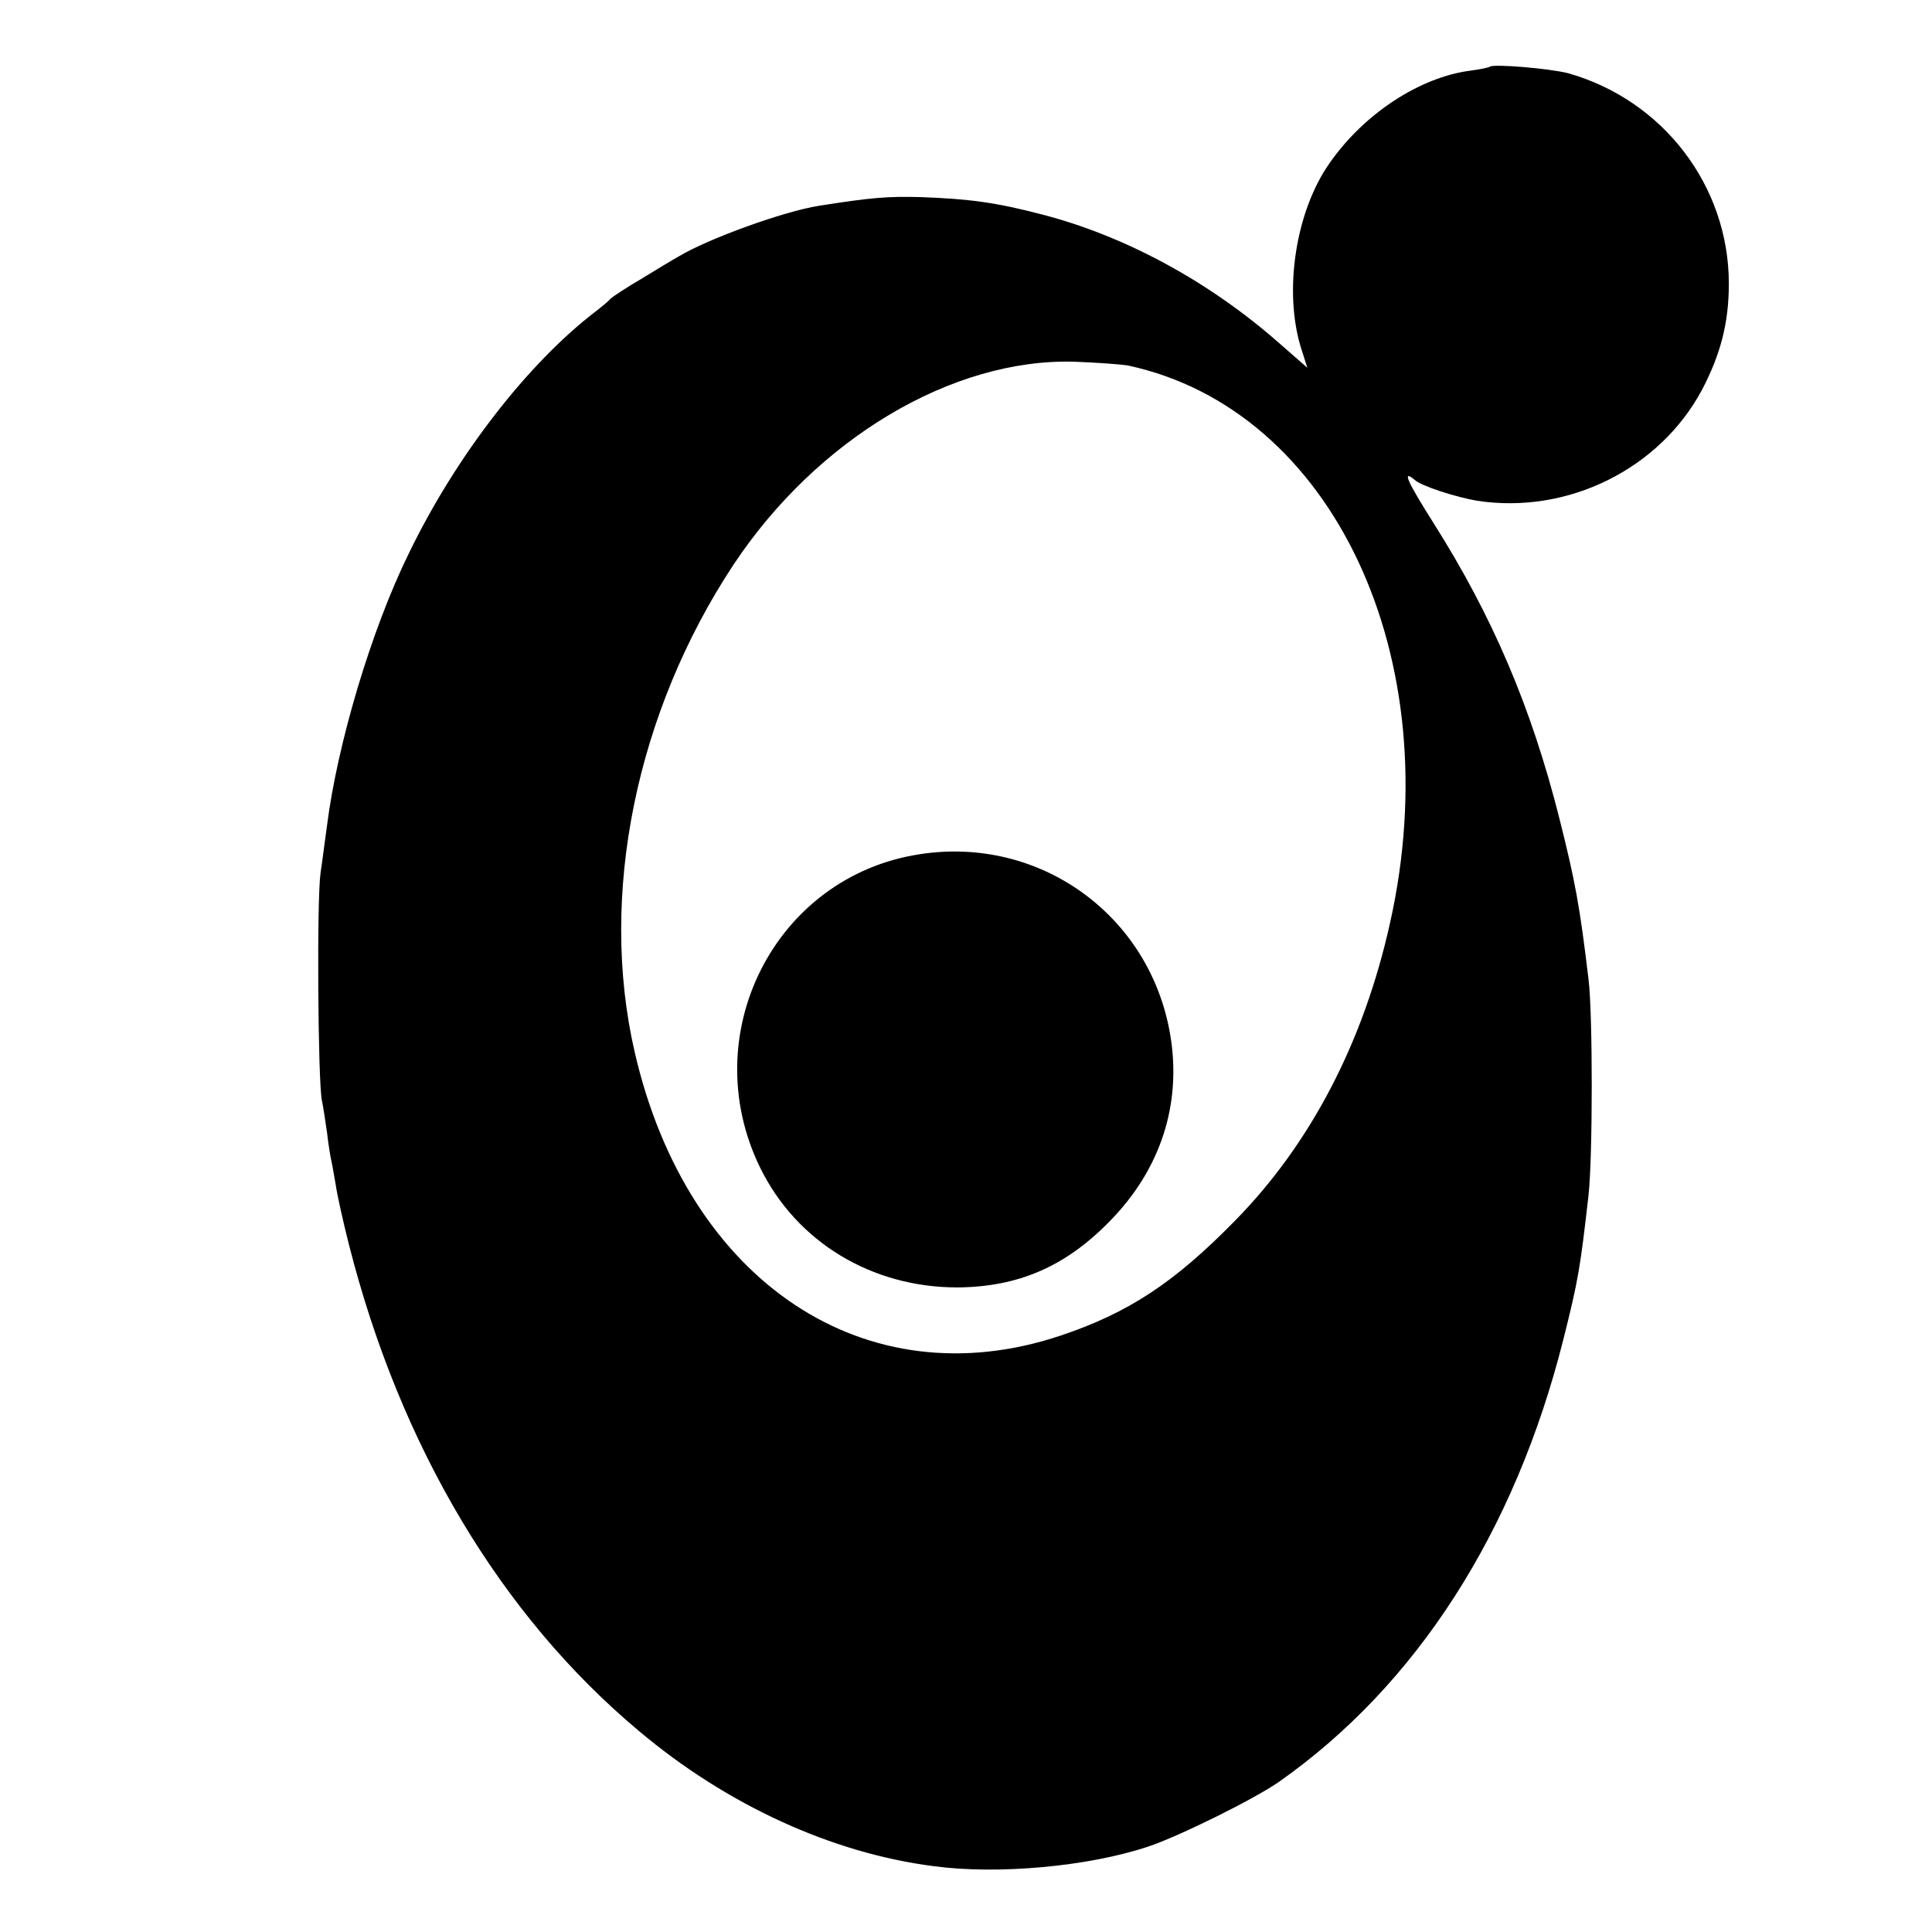
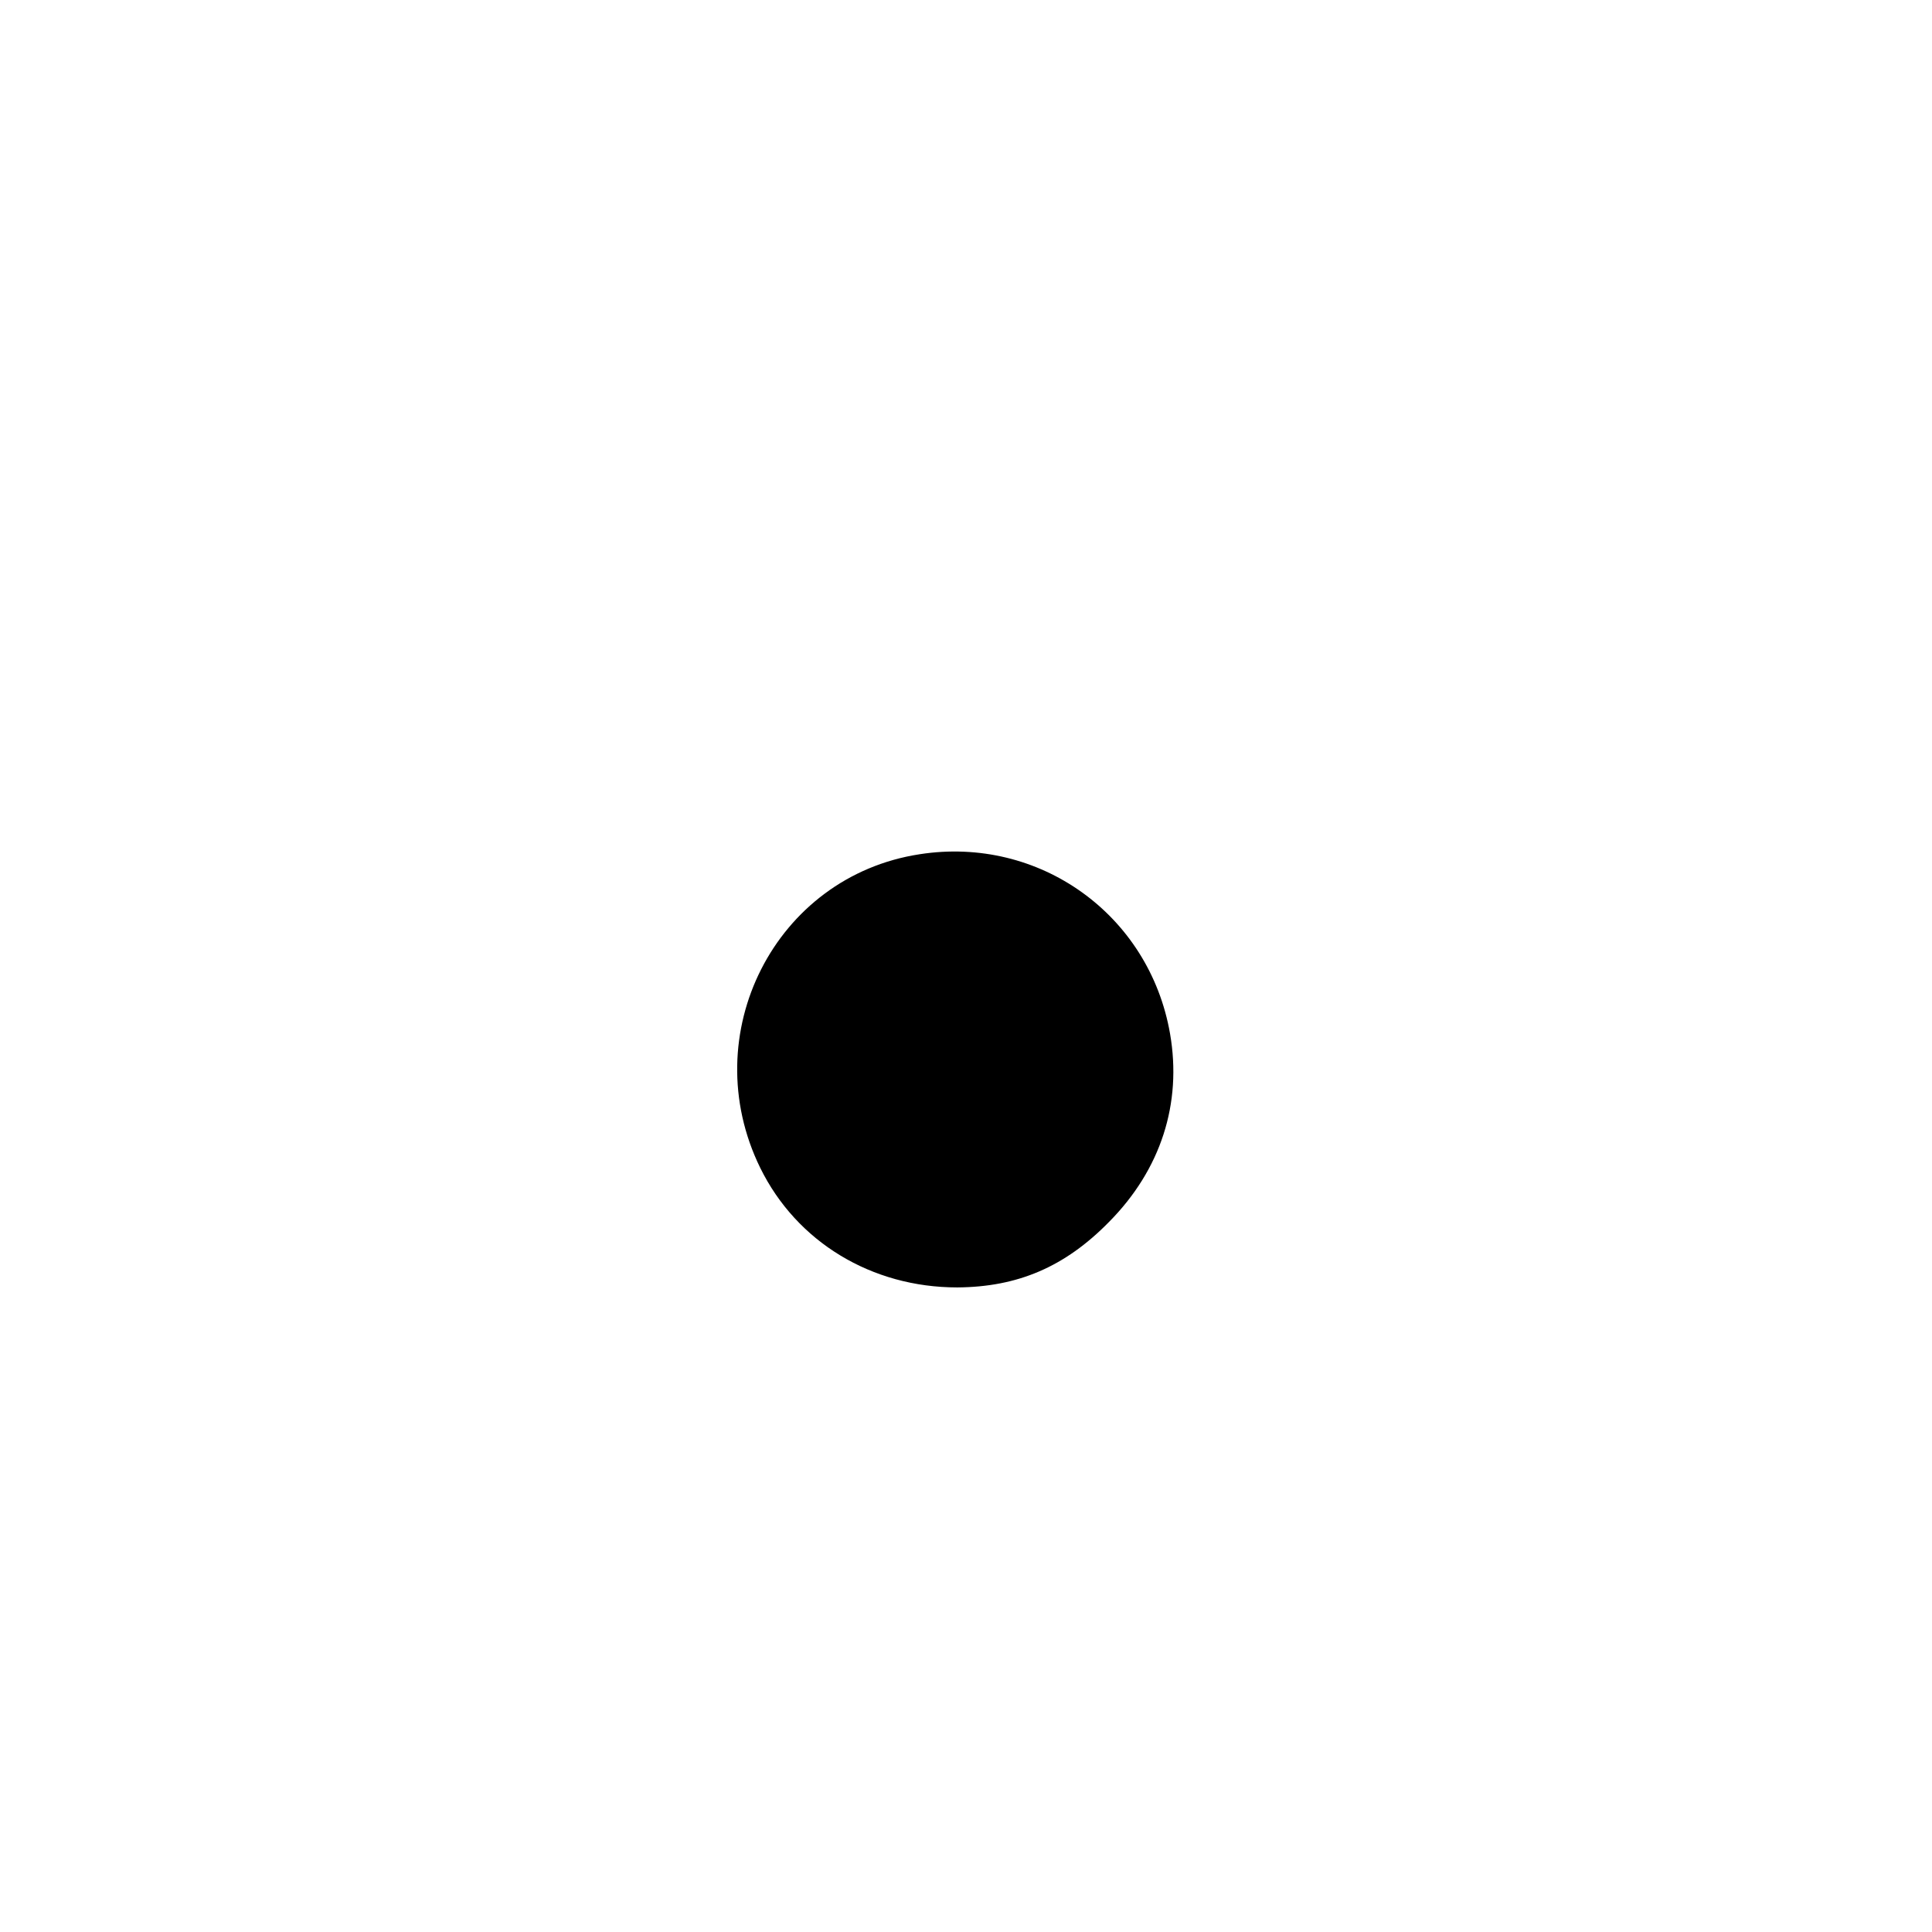
<svg xmlns="http://www.w3.org/2000/svg" version="1.0" width="446pt" height="446pt" viewBox="0 0 446 446" preserveAspectRatio="xMidYMid meet">
  <g transform="translate(0,446) scale(0.1,-0.1)" fill="#000000" stroke="none">
-     <path d="M3439 4306 c-2 -2 -22 -6 -44 -9 -117 -15 -246 -99 -326 -214 -78 -111 -106 -294 -66 -425 l15 -47 -72 63 c-160 139 -351 242 -541 291 -107 28 -169 36 -280 40 -76 2 -114 -1 -234 -20 -79 -12 -257 -76 -326 -118 -11 -6 -49 -29 -85 -51 -36 -21 -67 -42 -70 -45 -3 -4 -18 -17 -35 -30 -158 -121 -323 -335 -431 -558 -87 -177 -165 -440 -189 -628 -4 -27 -10 -77 -15 -110 -9 -62 -6 -481 3 -525 3 -14 8 -47 12 -75 3 -27 8 -57 10 -65 2 -8 6 -33 10 -55 3 -22 17 -85 31 -140 118 -464 350 -854 669 -1121 203 -171 446 -282 680 -312 148 -20 357 -1 495 45 70 23 246 110 303 150 317 223 544 576 656 1021 35 139 39 166 58 332 10 89 10 422 0 500 -20 168 -31 227 -67 370 -65 258 -155 468 -291 683 -60 95 -74 125 -43 99 15 -14 96 -40 144 -48 209 -32 421 73 519 256 43 82 62 155 62 245 0 226 -152 424 -371 486 -43 11 -173 22 -181 15z m-834 -690 c472 -102 741 -674 604 -1286 -61 -276 -184 -511 -358 -688 -141 -144 -247 -213 -402 -265 -450 -151 -862 123 -984 655 -83 361 3 783 228 1124 193 291 505 477 787 469 52 -2 109 -6 125 -9z" />
    <path d="M2123 2488 c-334 -51 -519 -416 -368 -724 84 -171 257 -276 455 -276 139 1 248 47 350 151 120 121 169 274 141 435 -48 275 -302 457 -578 414z" />
  </g>
</svg>